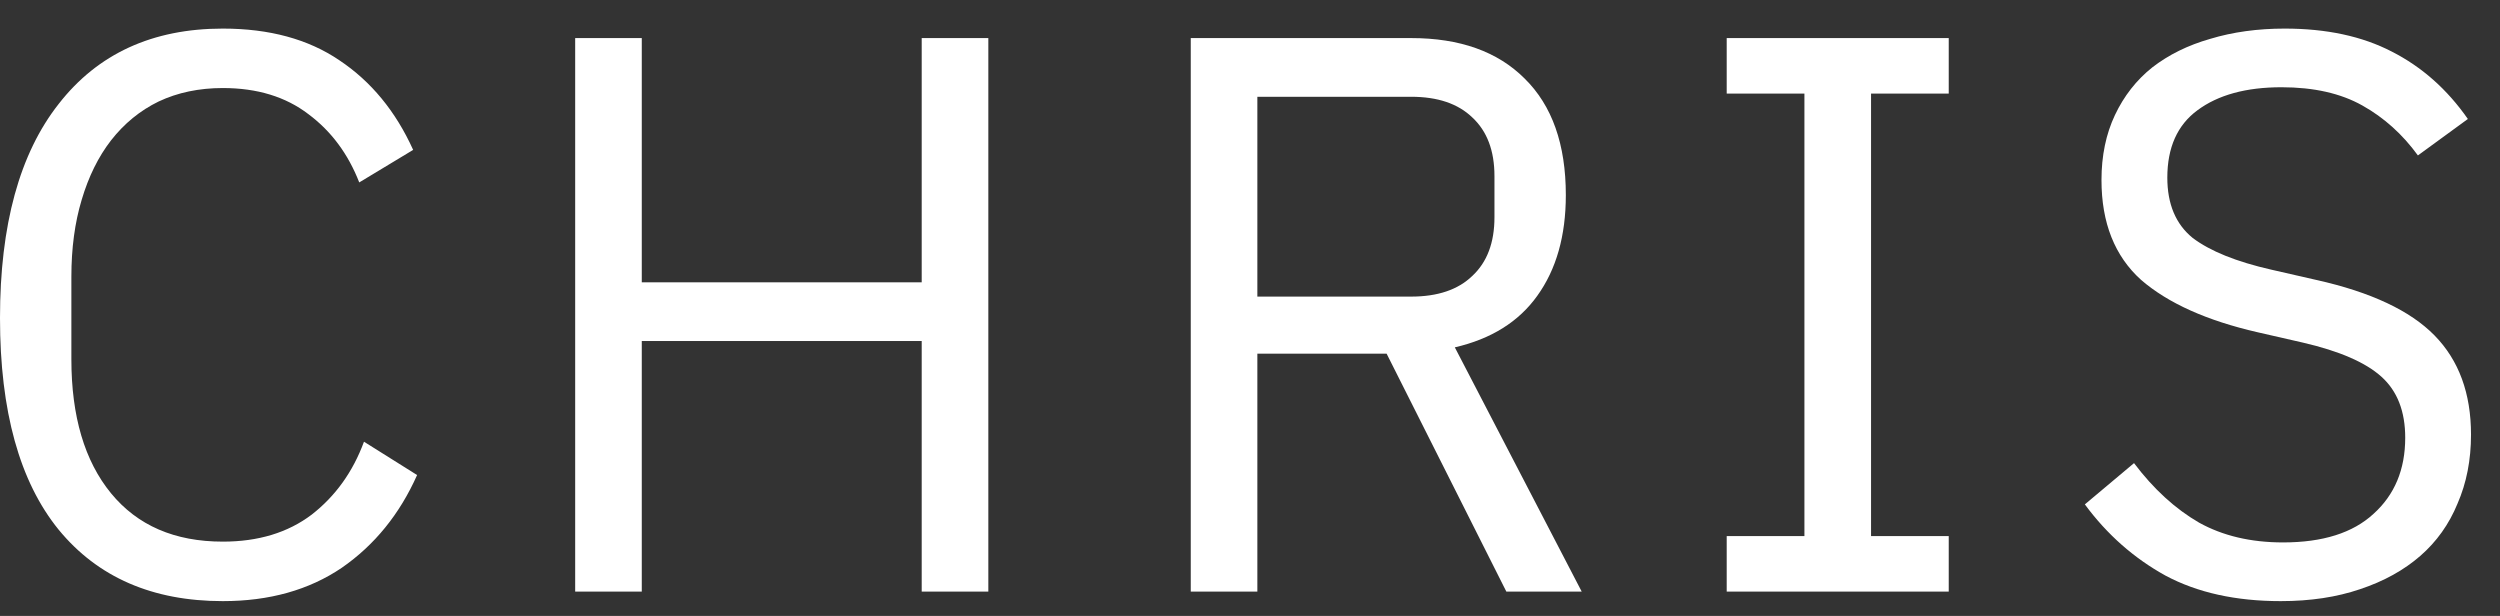
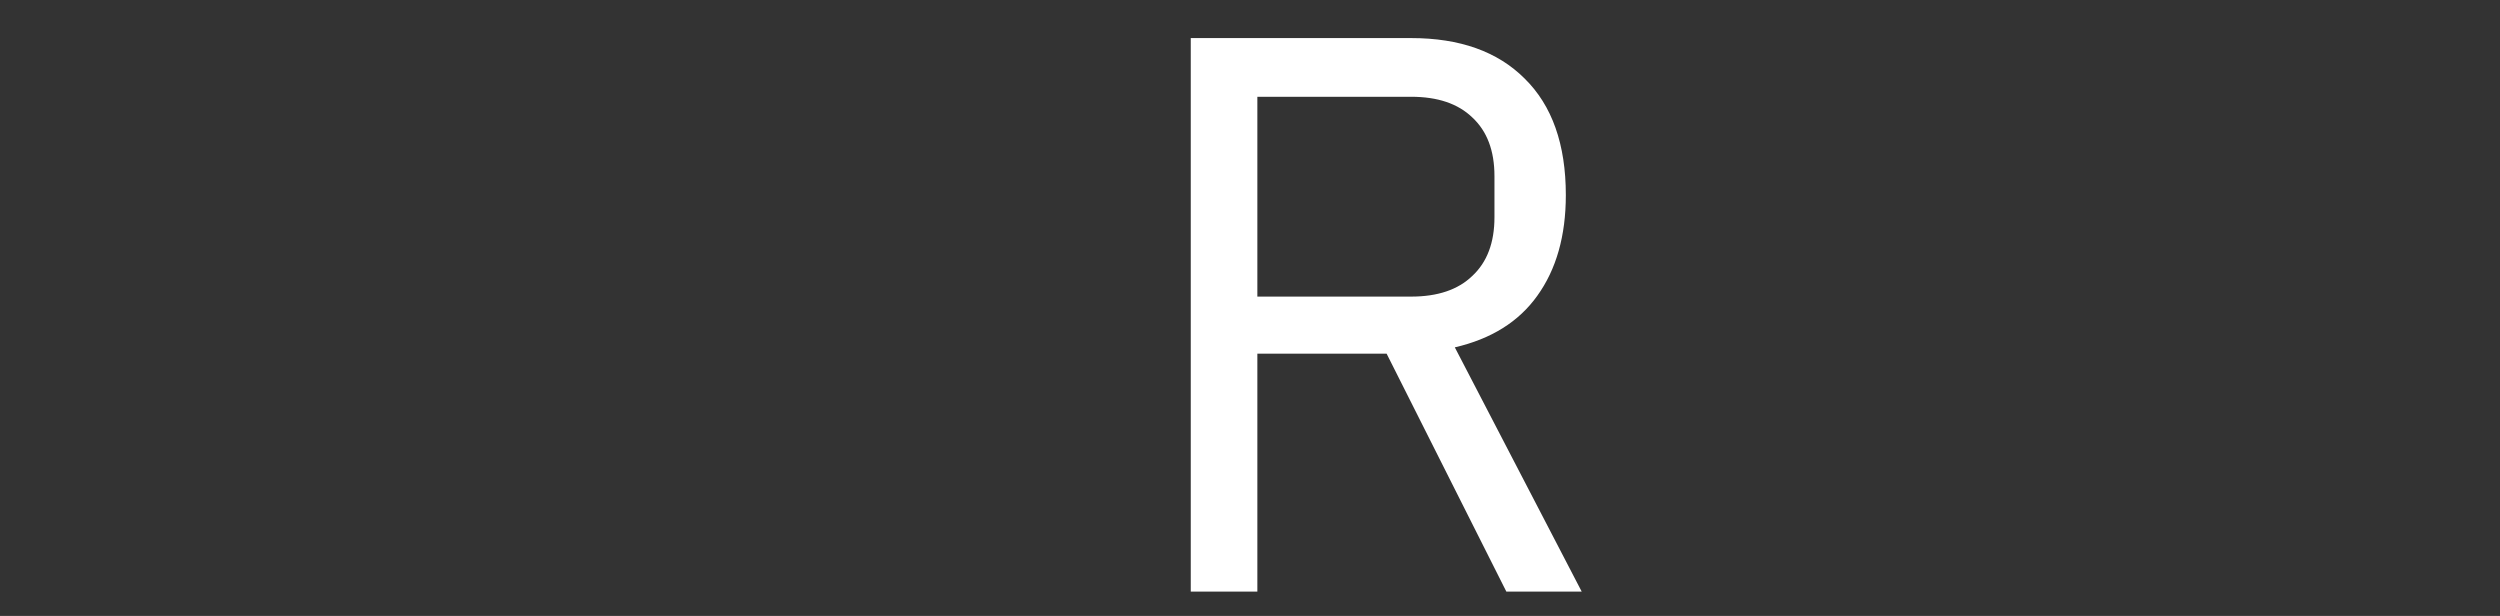
<svg xmlns="http://www.w3.org/2000/svg" width="69" height="17" viewBox="0 0 69 17" fill="none">
  <rect x="0" y="0" width="69" height="17" fill="#333333" stroke="none" />
-   <path d="M6.15 16.591C4.21 16.591 2.699 15.934 1.62 14.621C0.54 13.293 0 11.345 0 8.777C0 6.209 0.54 4.239 1.62 2.868C2.699 1.482 4.21 0.789 6.15 0.789C7.434 0.789 8.507 1.08 9.367 1.664C10.243 2.248 10.921 3.072 11.403 4.137L9.915 5.035C9.608 4.247 9.141 3.619 8.514 3.152C7.886 2.671 7.099 2.43 6.15 2.43C5.494 2.43 4.903 2.554 4.377 2.802C3.867 3.05 3.429 3.408 3.064 3.875C2.714 4.327 2.444 4.874 2.254 5.516C2.065 6.143 1.97 6.851 1.97 7.639V9.915C1.97 11.491 2.335 12.724 3.064 13.614C3.794 14.504 4.822 14.949 6.15 14.949C7.128 14.949 7.945 14.701 8.601 14.205C9.258 13.694 9.74 13.023 10.046 12.191L11.512 13.111C11.031 14.19 10.338 15.044 9.433 15.671C8.528 16.284 7.434 16.591 6.15 16.591Z" fill="white" />
-   <path d="M25.439 9.412H17.713V16.328H15.875V1.051H17.713V7.792H25.439V1.051H27.278V16.328H25.439V9.412Z" fill="white" />
  <path d="M34.703 16.328H32.865V1.051H38.949C40.291 1.051 41.335 1.423 42.079 2.167C42.838 2.912 43.217 3.984 43.217 5.385C43.217 6.508 42.954 7.435 42.429 8.164C41.918 8.879 41.16 9.354 40.153 9.587L43.655 16.328H41.575L38.271 9.762H34.703V16.328ZM38.949 8.186C39.679 8.186 40.24 7.997 40.634 7.617C41.043 7.238 41.247 6.698 41.247 5.998V4.859C41.247 4.159 41.043 3.619 40.634 3.24C40.24 2.861 39.679 2.671 38.949 2.671H34.703V8.186H38.949Z" fill="white" />
-   <path d="M47.657 16.328V14.796H49.802V2.583H47.657V1.051H53.785V2.583H51.641V14.796H53.785V16.328H47.657Z" fill="white" />
-   <path d="M62.948 16.591C61.707 16.591 60.65 16.357 59.774 15.89C58.899 15.409 58.154 14.752 57.542 13.921L58.899 12.782C59.438 13.497 60.037 14.044 60.693 14.424C61.35 14.789 62.123 14.971 63.013 14.971C64.108 14.971 64.939 14.708 65.508 14.183C66.092 13.658 66.384 12.957 66.384 12.082C66.384 11.352 66.165 10.791 65.727 10.397C65.29 10.003 64.567 9.689 63.56 9.456L62.313 9.171C60.912 8.85 59.84 8.369 59.096 7.727C58.366 7.07 58.001 6.151 58.001 4.969C58.001 4.298 58.125 3.699 58.373 3.174C58.621 2.649 58.964 2.211 59.402 1.861C59.854 1.511 60.387 1.248 61 1.073C61.627 0.883 62.313 0.789 63.057 0.789C64.21 0.789 65.195 1 66.012 1.423C66.844 1.846 67.544 2.467 68.113 3.284L66.734 4.29C66.311 3.707 65.8 3.247 65.202 2.912C64.604 2.576 63.86 2.408 62.97 2.408C61.992 2.408 61.219 2.62 60.65 3.043C60.095 3.451 59.818 4.072 59.818 4.903C59.818 5.633 60.051 6.187 60.518 6.567C61 6.931 61.722 7.223 62.685 7.442L63.933 7.727C65.435 8.062 66.522 8.573 67.194 9.259C67.865 9.944 68.2 10.856 68.2 11.995C68.2 12.695 68.076 13.33 67.828 13.899C67.595 14.468 67.252 14.949 66.8 15.343C66.347 15.737 65.793 16.044 65.136 16.262C64.494 16.481 63.765 16.591 62.948 16.591Z" fill="white" />
</svg>